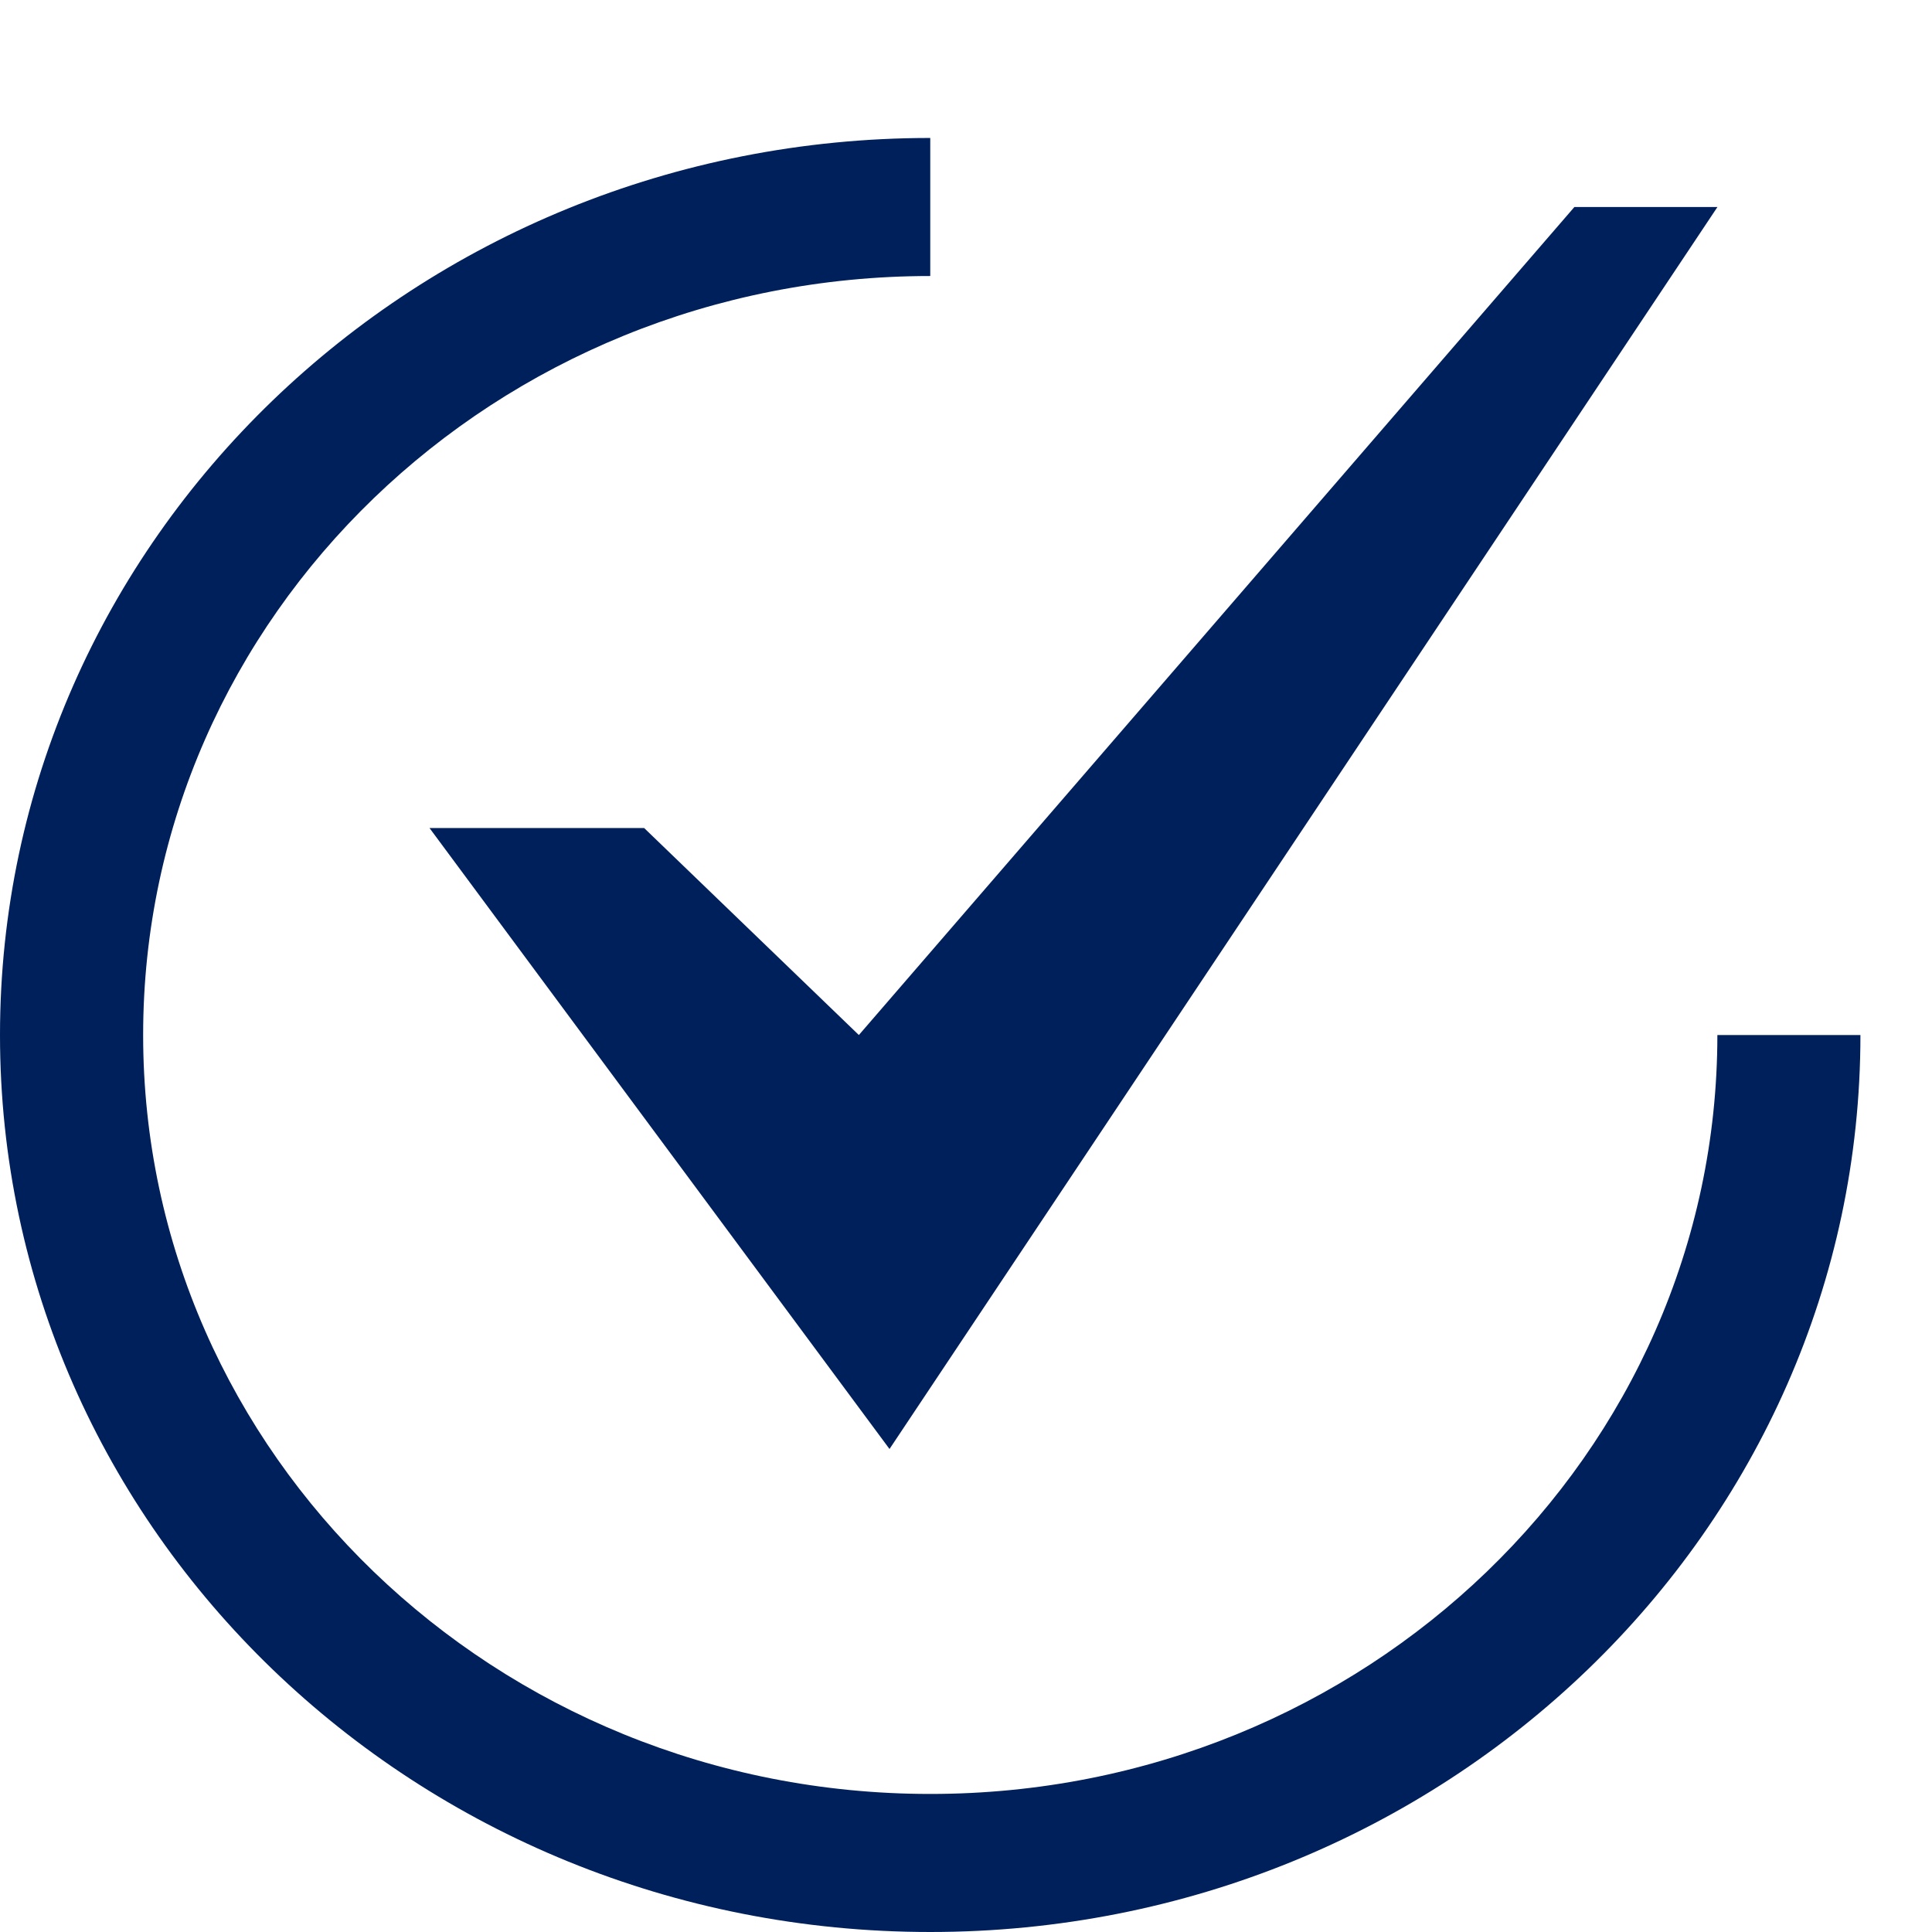
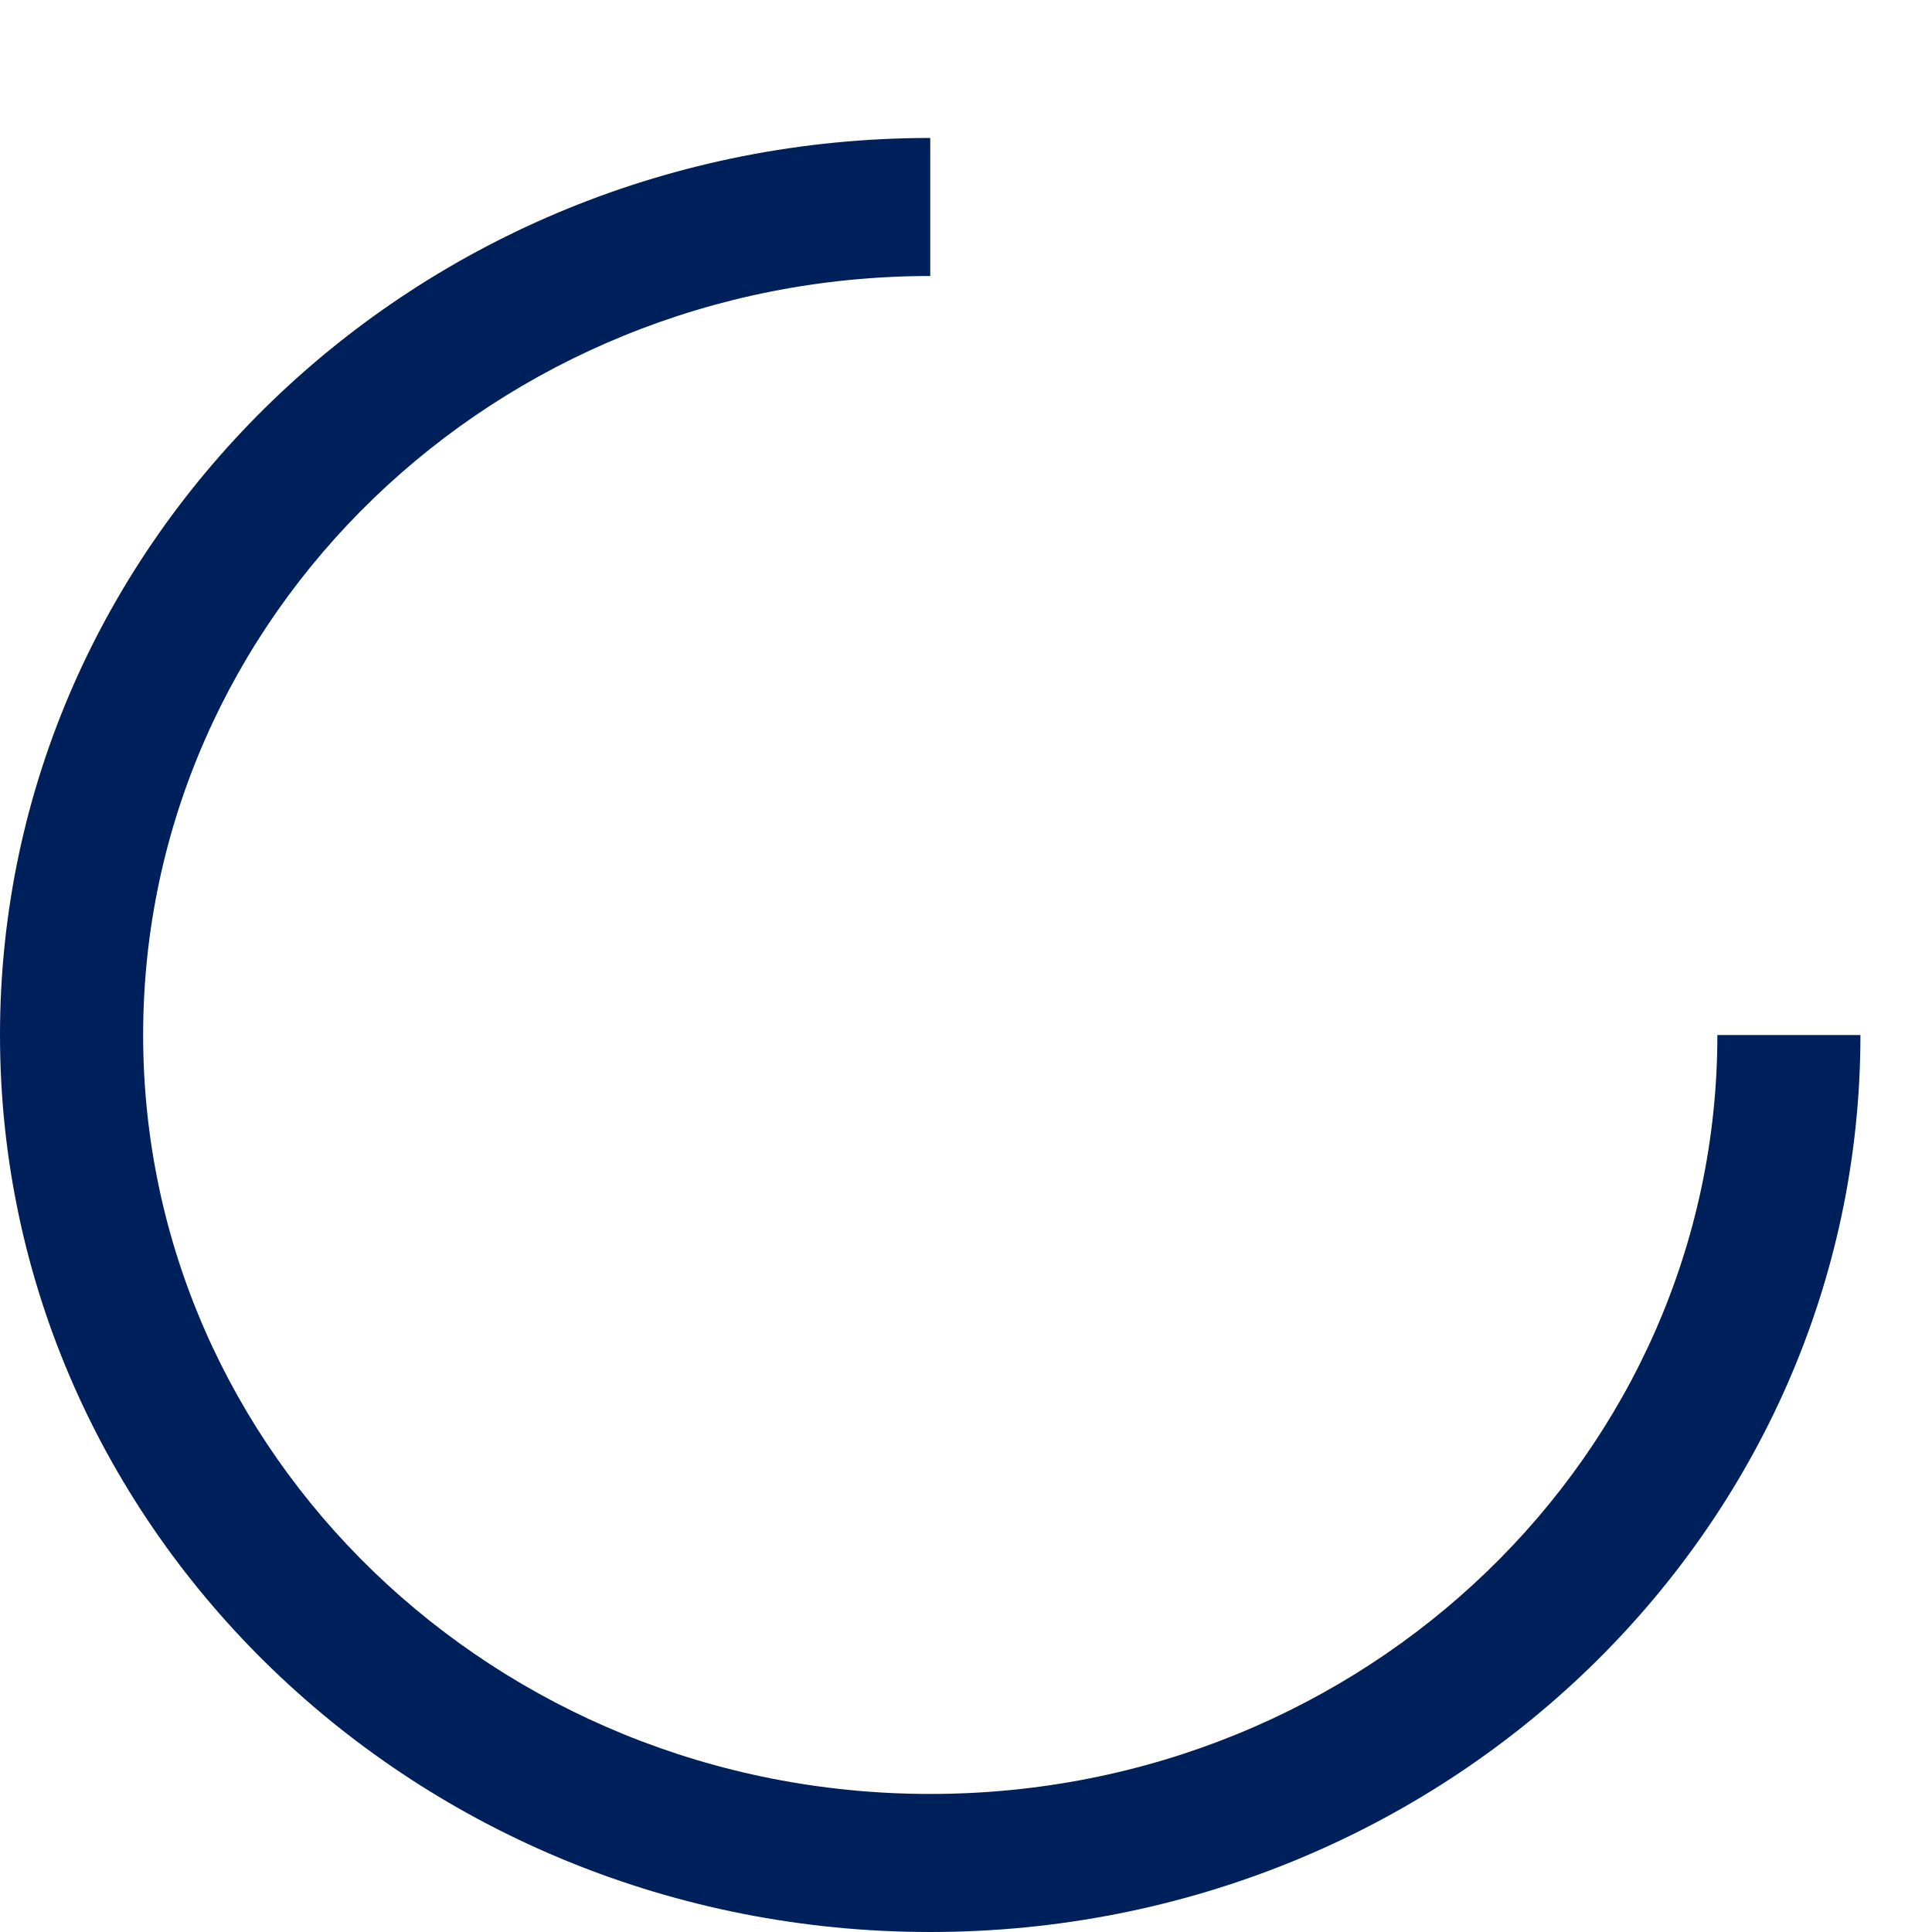
<svg xmlns="http://www.w3.org/2000/svg" width="22" height="22" viewBox="0 0 22 22" fill="none">
  <path fill-rule="evenodd" clip-rule="evenodd" d="M10.593 3.143C5.642 3.143 1.63 7.012 1.63 11.786C1.63 16.559 5.642 20.428 10.593 20.428C15.543 20.428 19.556 16.559 19.556 11.786H21.185C21.185 17.427 16.443 22 10.593 22C4.742 22 0 17.427 0 11.786C0 6.144 4.742 1.571 10.593 1.571V3.143Z" fill="#00205B" />
-   <path d="M10.129 16.5L4.891 9.429H7.335L9.78 11.786L17.928 2.357H19.557L10.129 16.5Z" fill="#00205B" />
</svg>